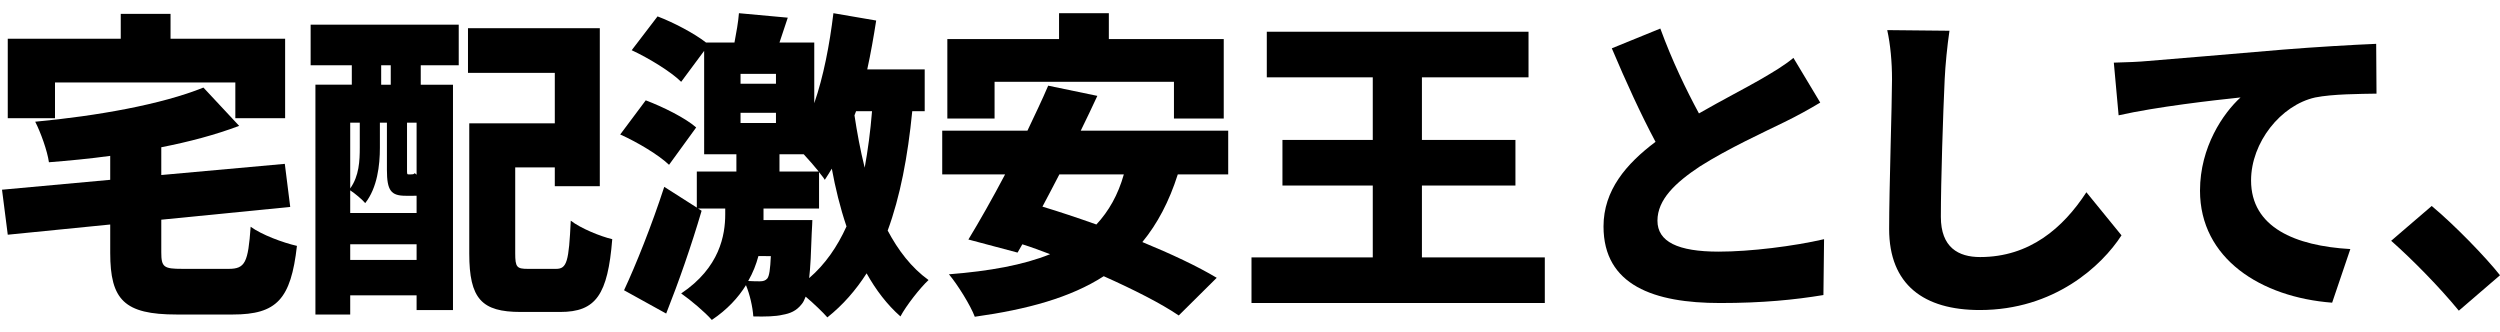
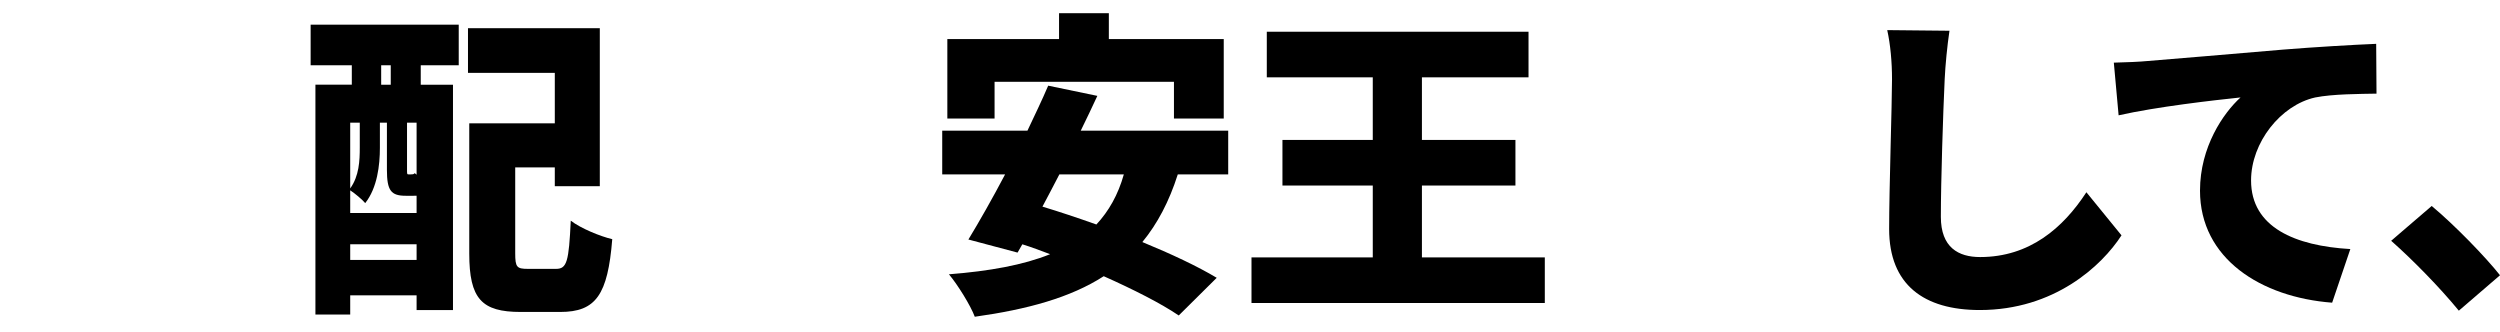
<svg xmlns="http://www.w3.org/2000/svg" version="1.1" id="レイヤー_1" x="0px" y="0px" width="376px" height="50px" viewBox="0 0 376 50" enable-background="new 0 0 376 50" xml:space="preserve">
  <g>
-     <path d="M34.386,40.437c2.496,0,2.929-0.96,3.313-6.336c1.632,1.2,4.849,2.4,6.961,2.88c-0.912,8.017-3.024,10.321-9.649,10.321   h-8.448c-7.873,0-9.985-2.208-9.985-9.265v-4.272l-15.41,1.536l-0.864-6.769l16.273-1.488v-3.601   c-3.121,0.432-6.241,0.72-9.217,0.96c-0.24-1.728-1.249-4.512-2.064-6.097c9.265-0.863,19.01-2.592,25.298-5.136l5.376,5.76   c-3.552,1.345-7.536,2.4-11.712,3.217v4.176l18.578-1.68l0.815,6.48l-19.393,1.92v4.896c0,2.257,0.384,2.496,3.168,2.496H34.386z    M8.272,17.779H1.167V5.826h16.994V2.082h7.489v3.744h17.233v11.953h-7.488v-5.377H8.272V17.779z" />
    <path d="M46.719,3.714h22.274v6.097H63.28v2.928h4.849V46.63h-5.473v-2.209h-9.984v2.881h-5.232V12.738h5.472V9.811h-6.192V3.714z    M61.024,29.444c-2.208,0-2.832-0.769-2.832-3.889v-7.104h-1.057v3.792c0,2.593-0.384,6.001-2.208,8.305   c-0.432-0.528-1.584-1.488-2.256-1.92v3.408h9.984v-2.592H61.024z M52.672,18.451v9.889c1.344-1.872,1.439-4.177,1.439-6.145   v-3.744H52.672z M62.656,39.093V36.74h-9.984v2.353H62.656z M58.769,9.811h-1.44v2.928h1.44V9.811z M62.656,18.451h-1.44v7.057   c0,0.672,0,0.72,0.24,0.72h0.288c0.433,0,0.528-0.048,0.624-0.191c0.097,0.096,0.192,0.144,0.288,0.239V18.451z M83.634,40.437   c1.633,0,1.921-1.104,2.209-7.248c1.488,1.152,4.416,2.352,6.24,2.784c-0.672,8.353-2.448,10.945-7.824,10.945h-5.953   c-5.856,0-7.729-1.969-7.729-8.785V18.547h12.865v-7.585H70.385v-6.72h19.826v23.762h-6.769v-2.832h-5.953v12.913   c0,2.112,0.24,2.352,1.921,2.352H83.634z" />
-     <path d="M100.624,24.787c-1.488-1.439-4.753-3.408-7.345-4.56l3.84-5.137c2.545,0.96,5.953,2.64,7.585,4.08L100.624,24.787z    M137.203,16.723c-0.672,6.865-1.824,12.865-3.696,17.954c1.584,2.976,3.552,5.568,6.145,7.44c-1.248,1.152-3.36,3.84-4.225,5.473   c-2.017-1.776-3.696-3.984-5.089-6.48c-1.632,2.544-3.552,4.752-5.904,6.624c-0.624-0.72-2.016-2.064-3.264-3.12   c-0.192,0.48-0.337,0.816-0.576,1.104c-0.816,1.056-1.776,1.439-2.929,1.632c-0.96,0.24-2.592,0.288-4.368,0.24   c-0.096-1.44-0.528-3.313-1.104-4.705c-1.151,1.872-2.832,3.696-5.136,5.232c-1.057-1.199-3.169-2.976-4.608-3.984   c5.809-3.888,6.624-8.784,6.624-11.904v-0.864h-4.08l0.528,0.336c-1.536,5.232-3.408,10.608-5.329,15.457l-6.336-3.504   c1.775-3.792,4.176-9.793,6.048-15.554l4.896,3.12v-5.424h5.953v-2.593h-4.849V7.65l-3.456,4.656   c-1.488-1.488-4.849-3.553-7.441-4.753l3.889-5.088c2.4,0.912,5.521,2.544,7.297,3.937h4.272c0.288-1.536,0.576-3.121,0.672-4.417   l7.345,0.672l-1.248,3.745h5.232v9.12c1.392-4.032,2.304-8.784,2.88-13.537l6.433,1.104c-0.384,2.448-0.816,4.944-1.344,7.345   h8.641v6.288H137.203z M111.377,12.595h5.328v-1.488h-5.328V12.595z M111.377,18.499h5.328v-1.536h-5.328V18.499z M114.064,38.517   c-0.336,1.248-0.815,2.496-1.536,3.744c0.769,0.048,1.345,0.048,1.729,0.048c0.528,0,0.864-0.096,1.152-0.432   c0.288-0.384,0.432-1.344,0.527-3.36H114.064z M122.178,33.092c0,0-0.048,1.345-0.097,2.017c-0.096,2.88-0.191,5.089-0.384,6.721   c2.4-2.064,4.225-4.704,5.617-7.776c-0.961-2.833-1.681-5.809-2.209-8.689c-0.336,0.576-0.72,1.152-1.056,1.681   c-0.192-0.336-0.528-0.721-0.864-1.152v5.473h-8.353v1.728H122.178z M117.233,25.796h5.904c-0.672-0.816-1.488-1.776-2.256-2.593   h-3.648V25.796z M128.754,16.723l-0.24,0.624c0.385,2.545,0.864,5.185,1.536,7.873c0.48-2.641,0.864-5.473,1.104-8.497H128.754z" />
    <path d="M177.139,26.228c-1.297,4.08-3.072,7.44-5.329,10.177c4.32,1.776,8.305,3.648,11.186,5.377l-5.713,5.664   c-2.688-1.824-6.769-3.888-11.281-5.904c-4.992,3.216-11.473,4.992-19.394,6.097c-0.624-1.681-2.592-4.849-3.888-6.385   c6.096-0.479,11.185-1.392,15.217-3.024c-1.392-0.527-2.784-1.056-4.176-1.488l-0.721,1.248l-7.393-1.968   c1.632-2.688,3.601-6.145,5.521-9.793h-9.457v-6.576h12.817c1.104-2.353,2.208-4.608,3.12-6.769l7.393,1.536   c-0.768,1.68-1.632,3.456-2.496,5.232h22.178v6.576H177.139z M149.584,17.827h-7.104V5.874h16.801V1.985h7.489v3.889h17.281v11.953   h-7.488v-5.521h-26.979V17.827z M159.329,26.228c-0.864,1.681-1.729,3.313-2.545,4.849c2.545,0.768,5.281,1.68,8.113,2.688   c1.872-2.017,3.264-4.465,4.128-7.537H159.329z" />
    <path d="M232.339,38.709v6.864h-44.115v-6.864h18.241V27.908H192.88v-6.865h13.585v-9.408h-15.938V4.77h39.363v6.865h-16.033v9.408   h14.065v6.865h-14.065v10.801H232.339z" />
-     <path d="M255.521,17.059c3.505-2.016,7.153-3.888,9.217-5.088c2.064-1.2,3.601-2.112,4.993-3.265l4.032,6.721   c-1.681,1.008-3.408,1.968-5.377,2.929c-2.832,1.392-8.496,3.984-12.721,6.672c-3.696,2.448-6.385,4.992-6.385,8.161   c0,3.168,3.072,4.656,9.217,4.656c4.753,0,11.281-0.816,15.842-1.872l-0.097,8.4c-4.368,0.721-9.168,1.2-15.553,1.2   c-9.889,0-17.521-2.64-17.521-11.521c0-5.425,3.408-9.409,7.824-12.722c-2.208-4.128-4.464-9.072-6.576-14.065l7.297-2.976   C251.488,9.139,253.601,13.507,255.521,17.059z" />
    <path d="M292.48,11.923c-0.239,5.04-0.575,15.409-0.575,20.689c0,4.608,2.64,6.049,5.904,6.049c7.44,0,12.48-4.369,15.985-9.745   l5.28,6.48c-2.977,4.608-10.129,11.233-21.313,11.233c-8.401,0-13.634-3.793-13.634-12.193c0-6.049,0.433-18.914,0.433-22.514   c0-2.593-0.24-5.232-0.721-7.393l9.361,0.096C292.865,6.882,292.577,9.811,292.48,11.923z" />
    <path d="M322.863,9.187c4.513-0.385,11.761-0.96,20.546-1.729c4.801-0.384,10.465-0.72,13.969-0.864l0.049,7.489   c-2.497,0.048-6.577,0.048-9.217,0.575c-5.185,1.152-9.649,6.77-9.649,12.481c0,7.057,6.625,9.841,14.93,10.321l-2.736,8.064   c-10.705-0.816-19.874-6.625-19.874-16.85c0-6.576,3.505-11.665,6.097-14.018c-4.128,0.433-12.577,1.393-18.338,2.688l-0.72-7.921   C319.839,9.378,321.951,9.282,322.863,9.187z" />
    <path d="M359.631,36.213l6.097-5.232c3.36,2.784,8.161,7.729,10.272,10.417l-6.192,5.328   C366.976,43.27,362.943,39.141,359.631,36.213z" />
  </g>
</svg>